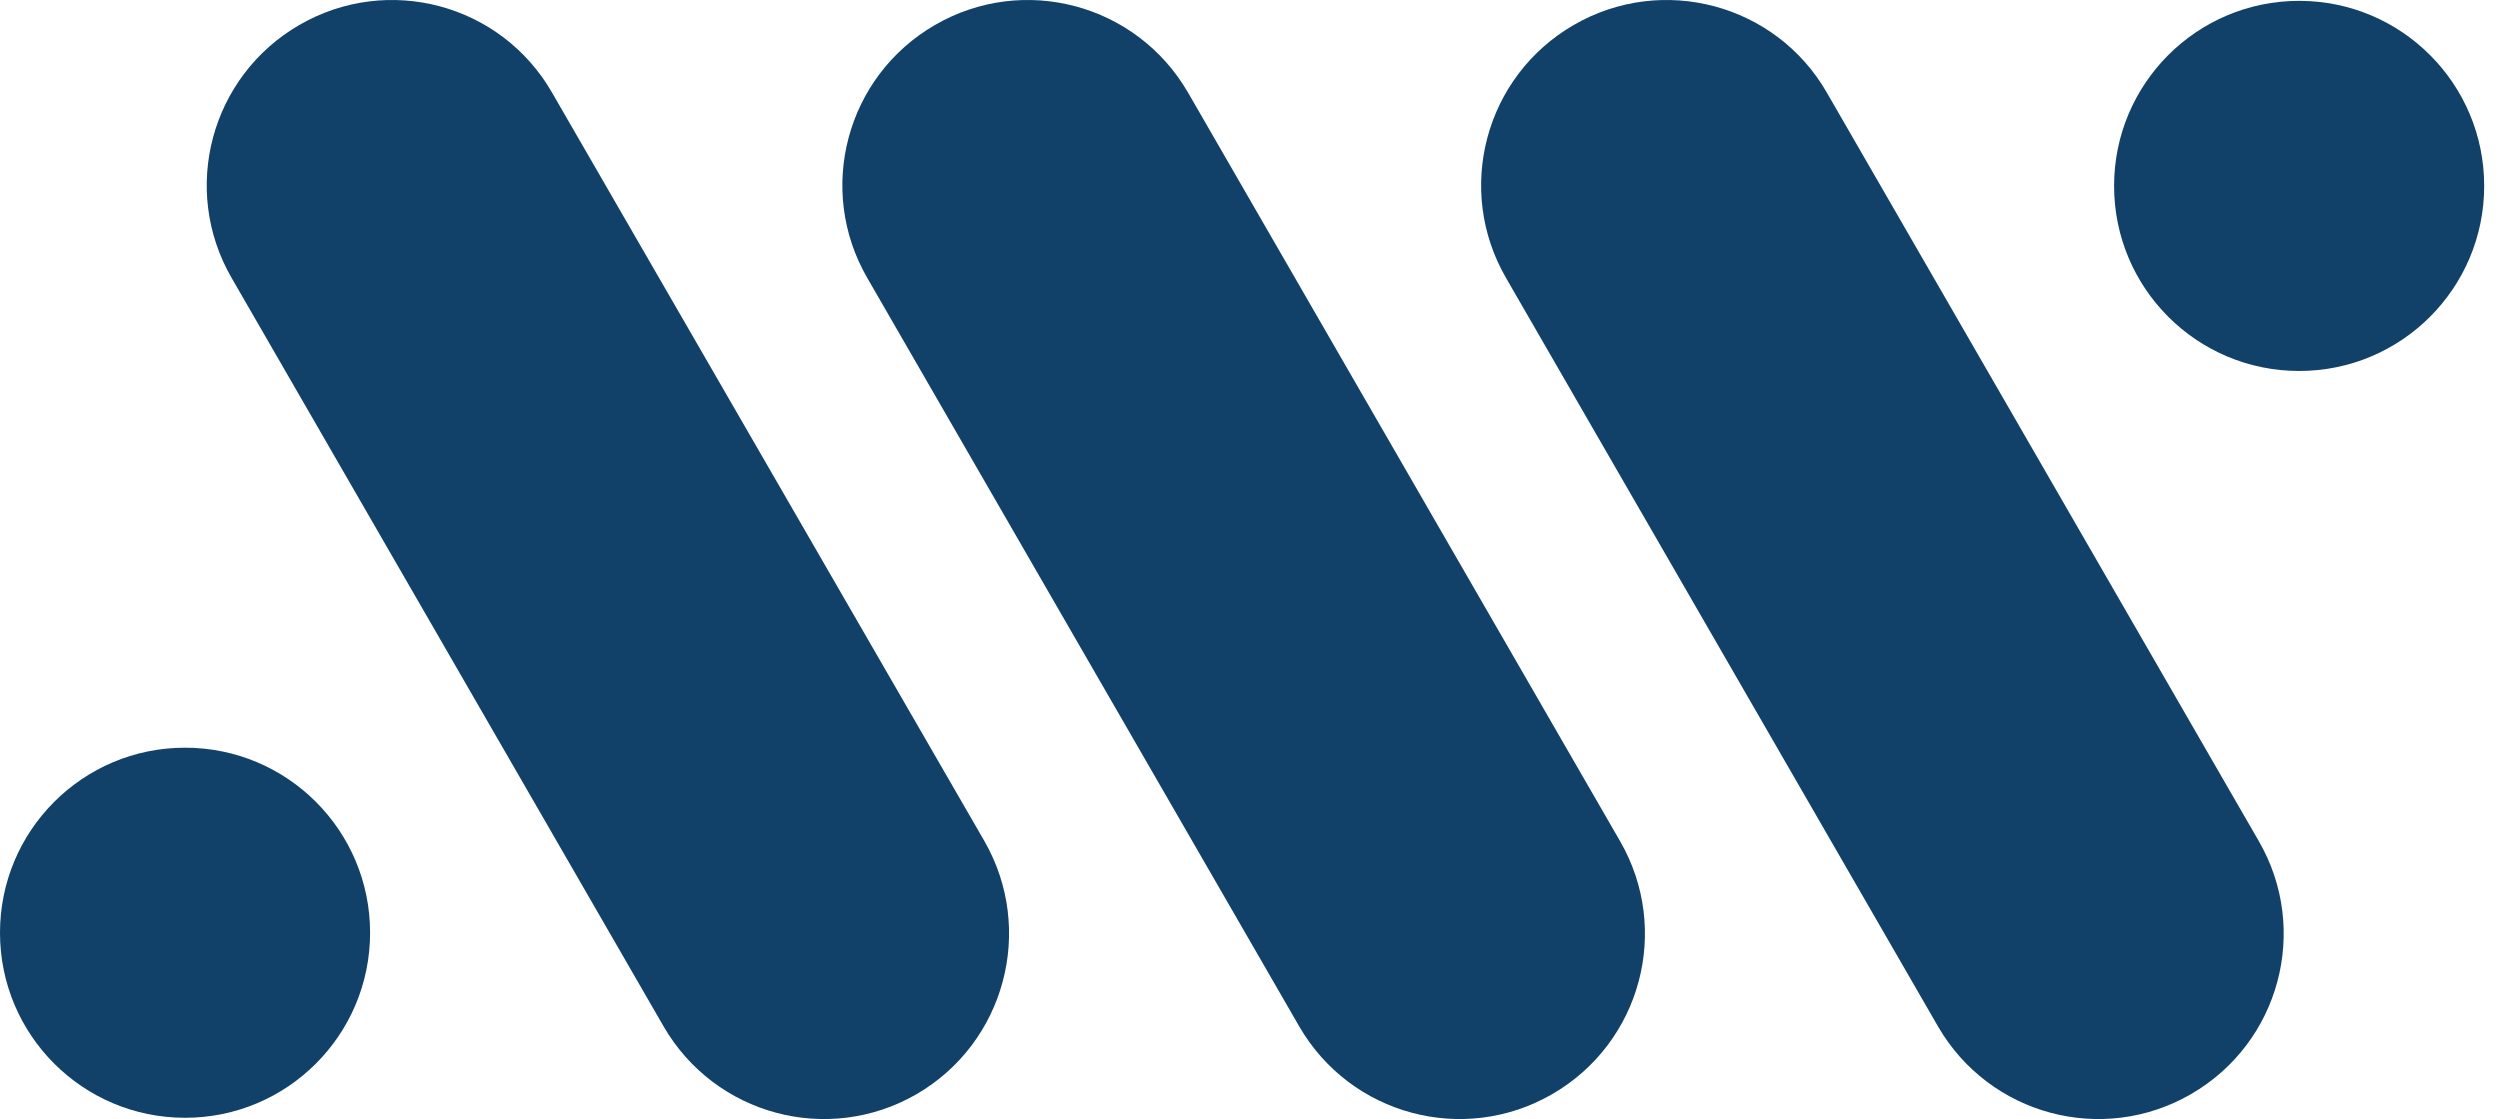
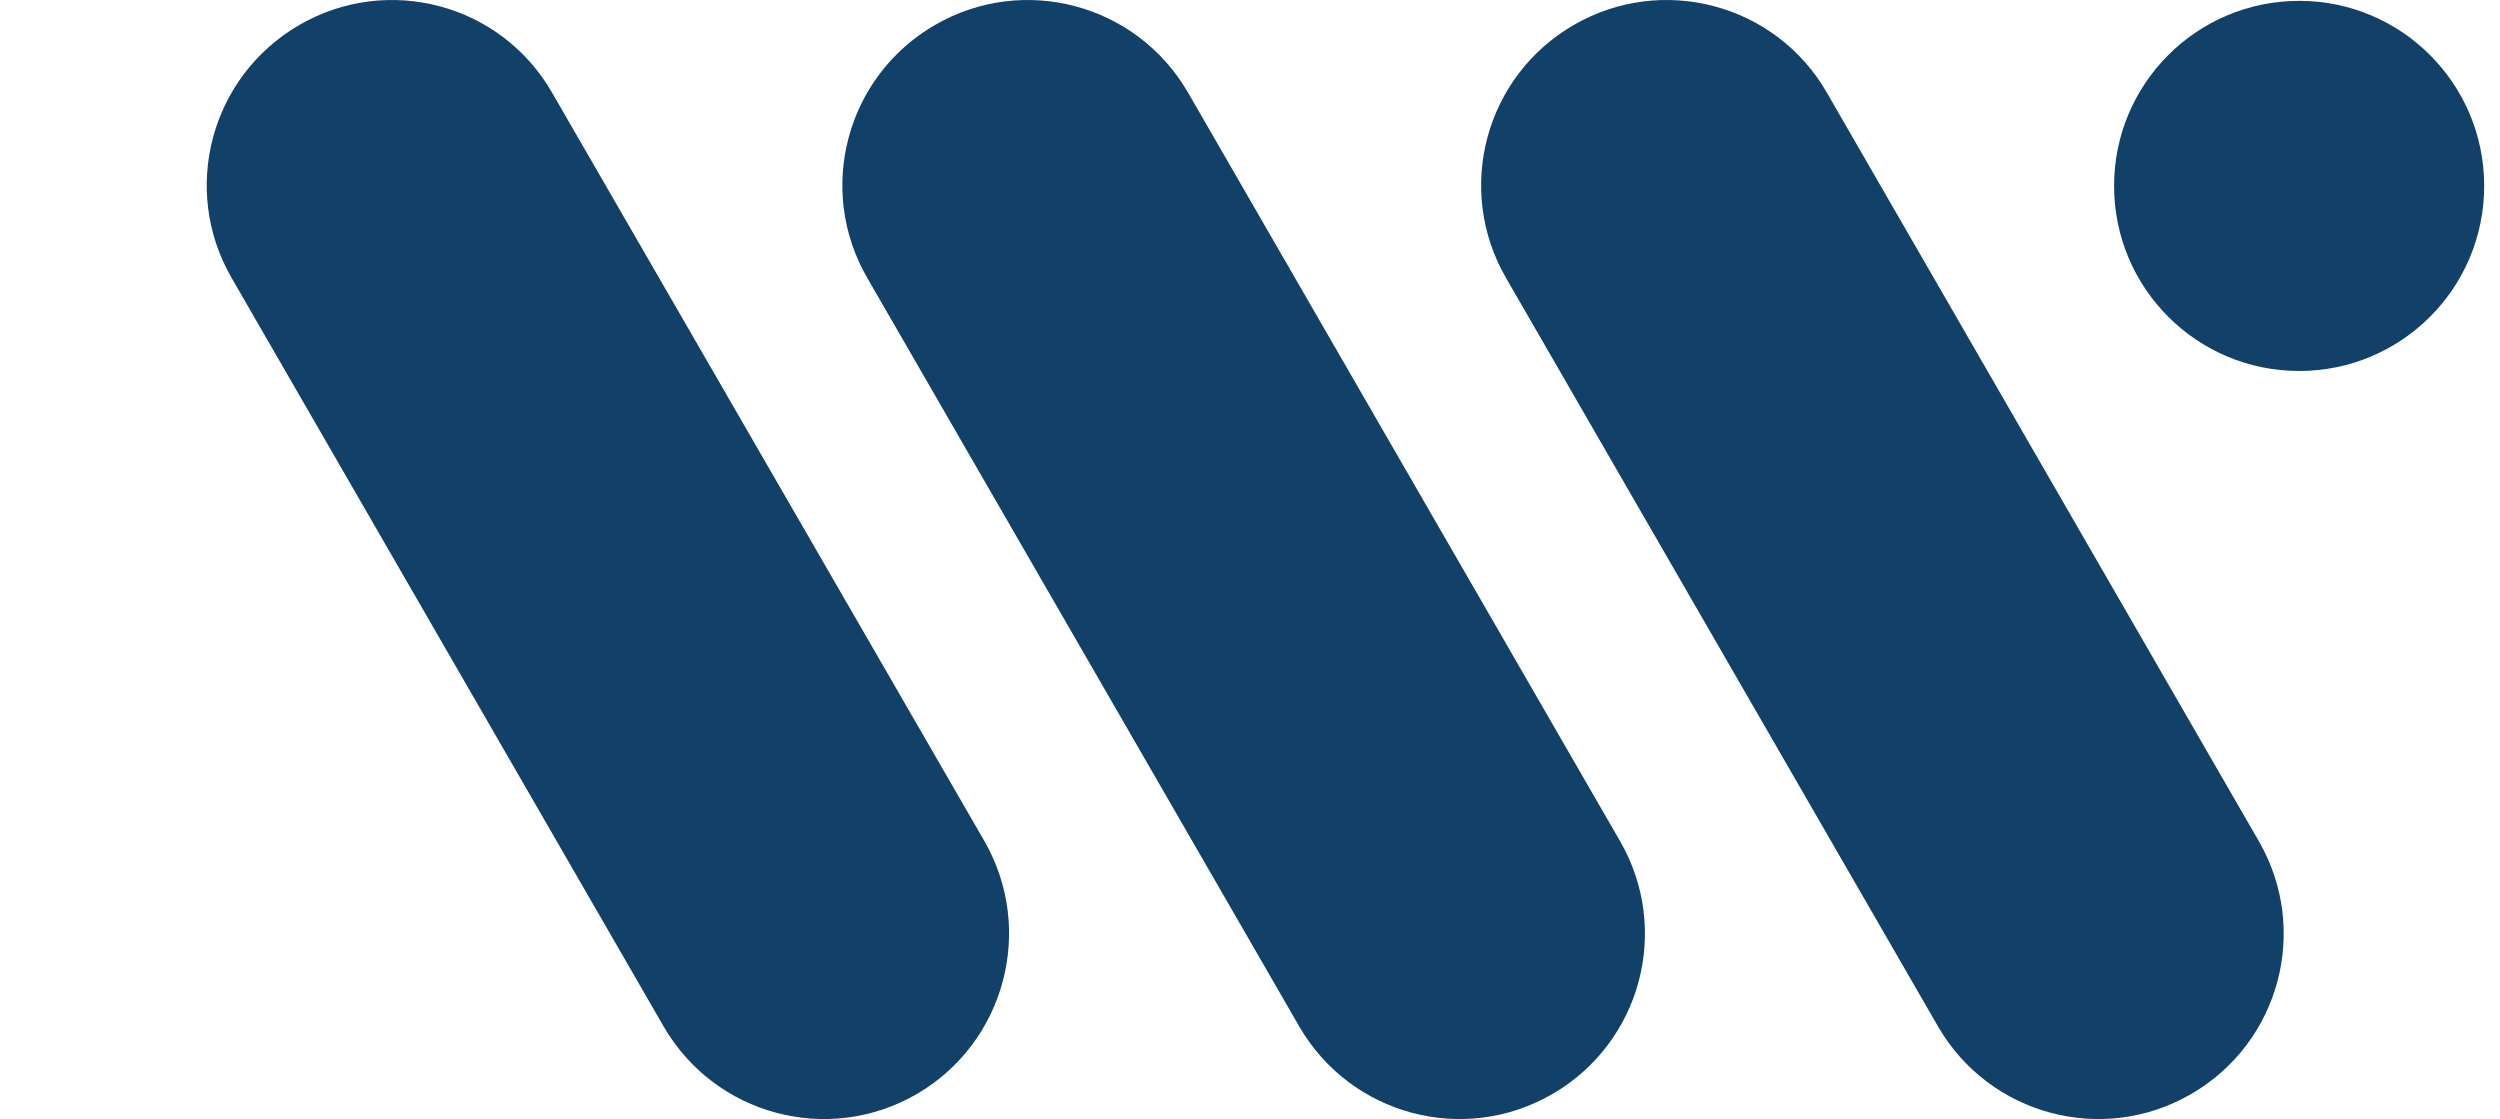
<svg xmlns="http://www.w3.org/2000/svg" width="105" height="47" viewBox="0 0 105 47" fill="none">
  <path d="M96.564 0.036C92.27 0.036 88.792 3.514 88.792 7.809C88.792 12.103 92.27 15.581 96.564 15.581C100.859 15.581 104.336 12.103 104.336 7.809C104.336 3.514 100.859 0.036 96.564 0.036Z" fill="#114169" />
  <path d="M94.867 35.322L76.727 3.89C74.588 0.167 69.82 -1.107 66.097 1.049C62.374 3.204 61.1 7.956 63.256 11.678L81.396 43.11C83.552 46.833 88.303 48.107 92.026 45.951C95.749 43.796 97.022 39.044 94.867 35.322Z" fill="#114169" />
  <path d="M68.039 35.322L49.898 3.89C47.743 0.167 42.992 -1.107 39.269 1.049C35.546 3.204 34.272 7.956 36.428 11.678L54.568 43.11C56.724 46.833 61.475 48.107 65.198 45.951C68.921 43.796 70.194 39.044 68.039 35.322Z" fill="#114169" />
  <path d="M41.343 35.322L23.186 3.89C21.047 0.167 16.295 -1.107 12.572 1.049C8.85 3.204 7.576 7.956 9.731 11.678L27.872 43.11C30.027 46.833 34.779 48.107 38.502 45.951C42.208 43.796 43.482 39.044 41.343 35.322Z" fill="#114169" />
-   <path d="M7.772 31.403C3.478 31.403 0 34.881 0 39.175C0 43.469 3.478 46.947 7.772 46.947C12.066 46.947 15.544 43.469 15.544 39.175C15.544 34.881 12.066 31.403 7.772 31.403Z" fill="#114169" />
</svg>